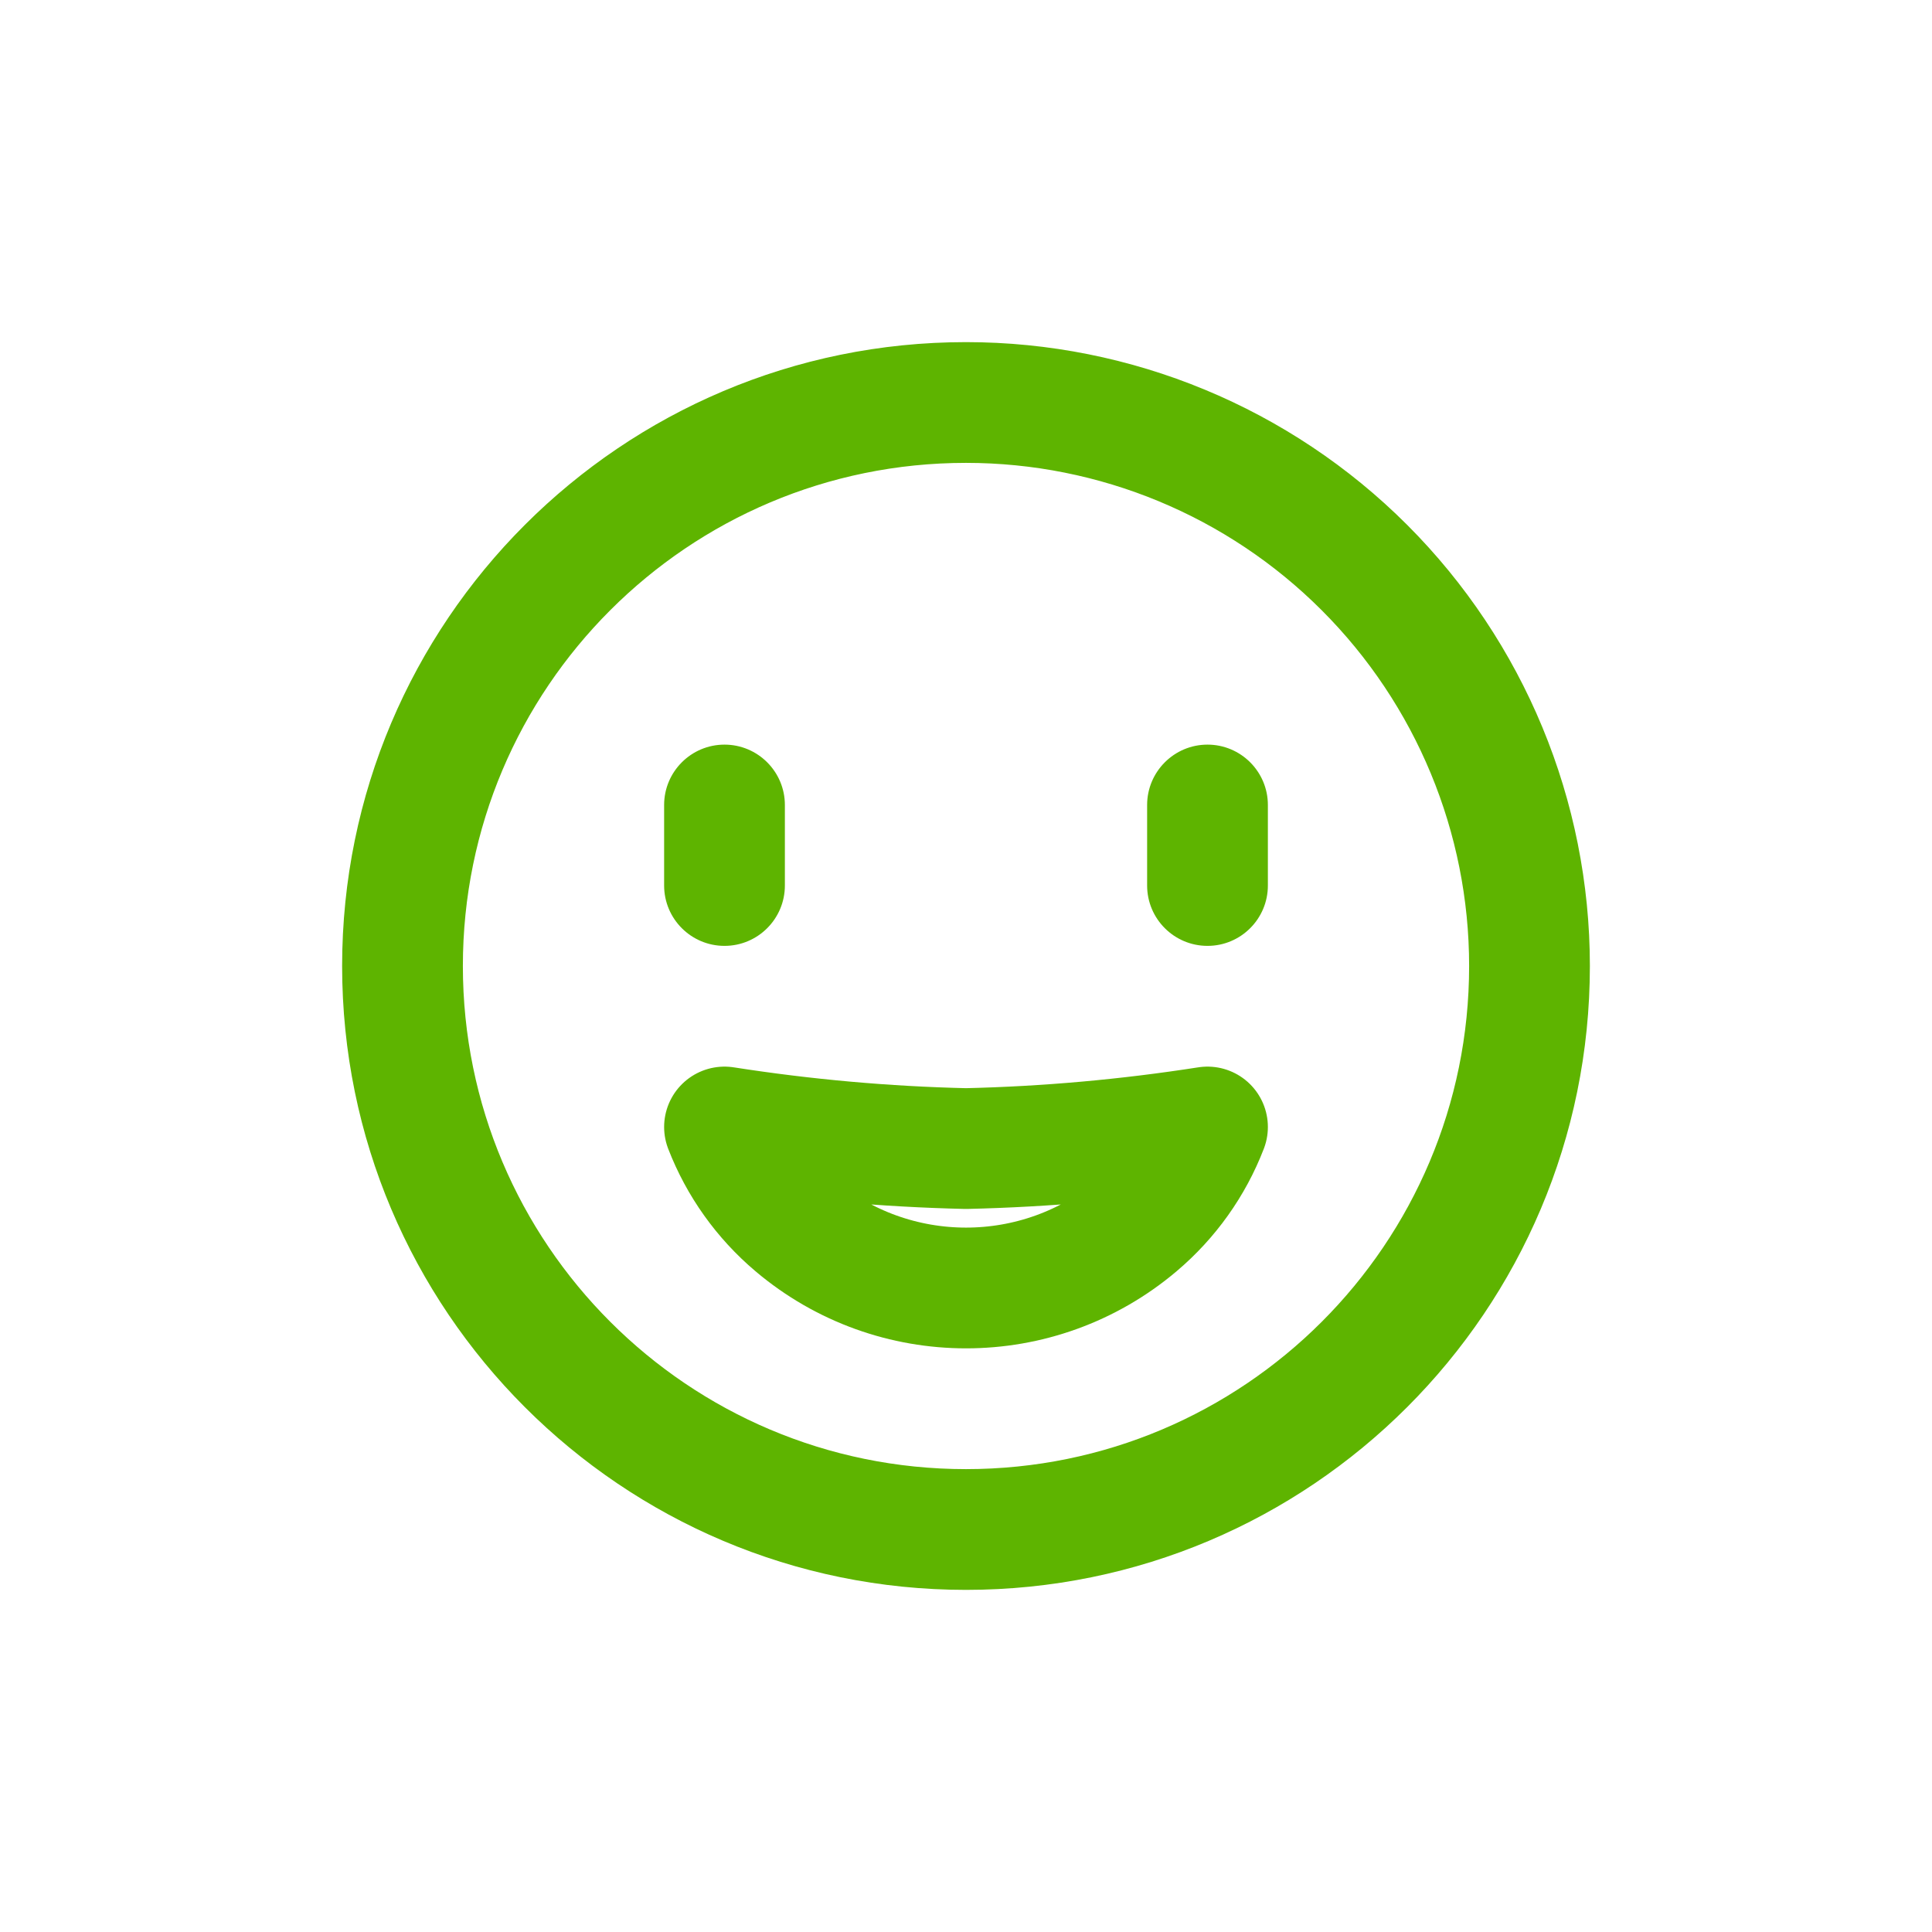
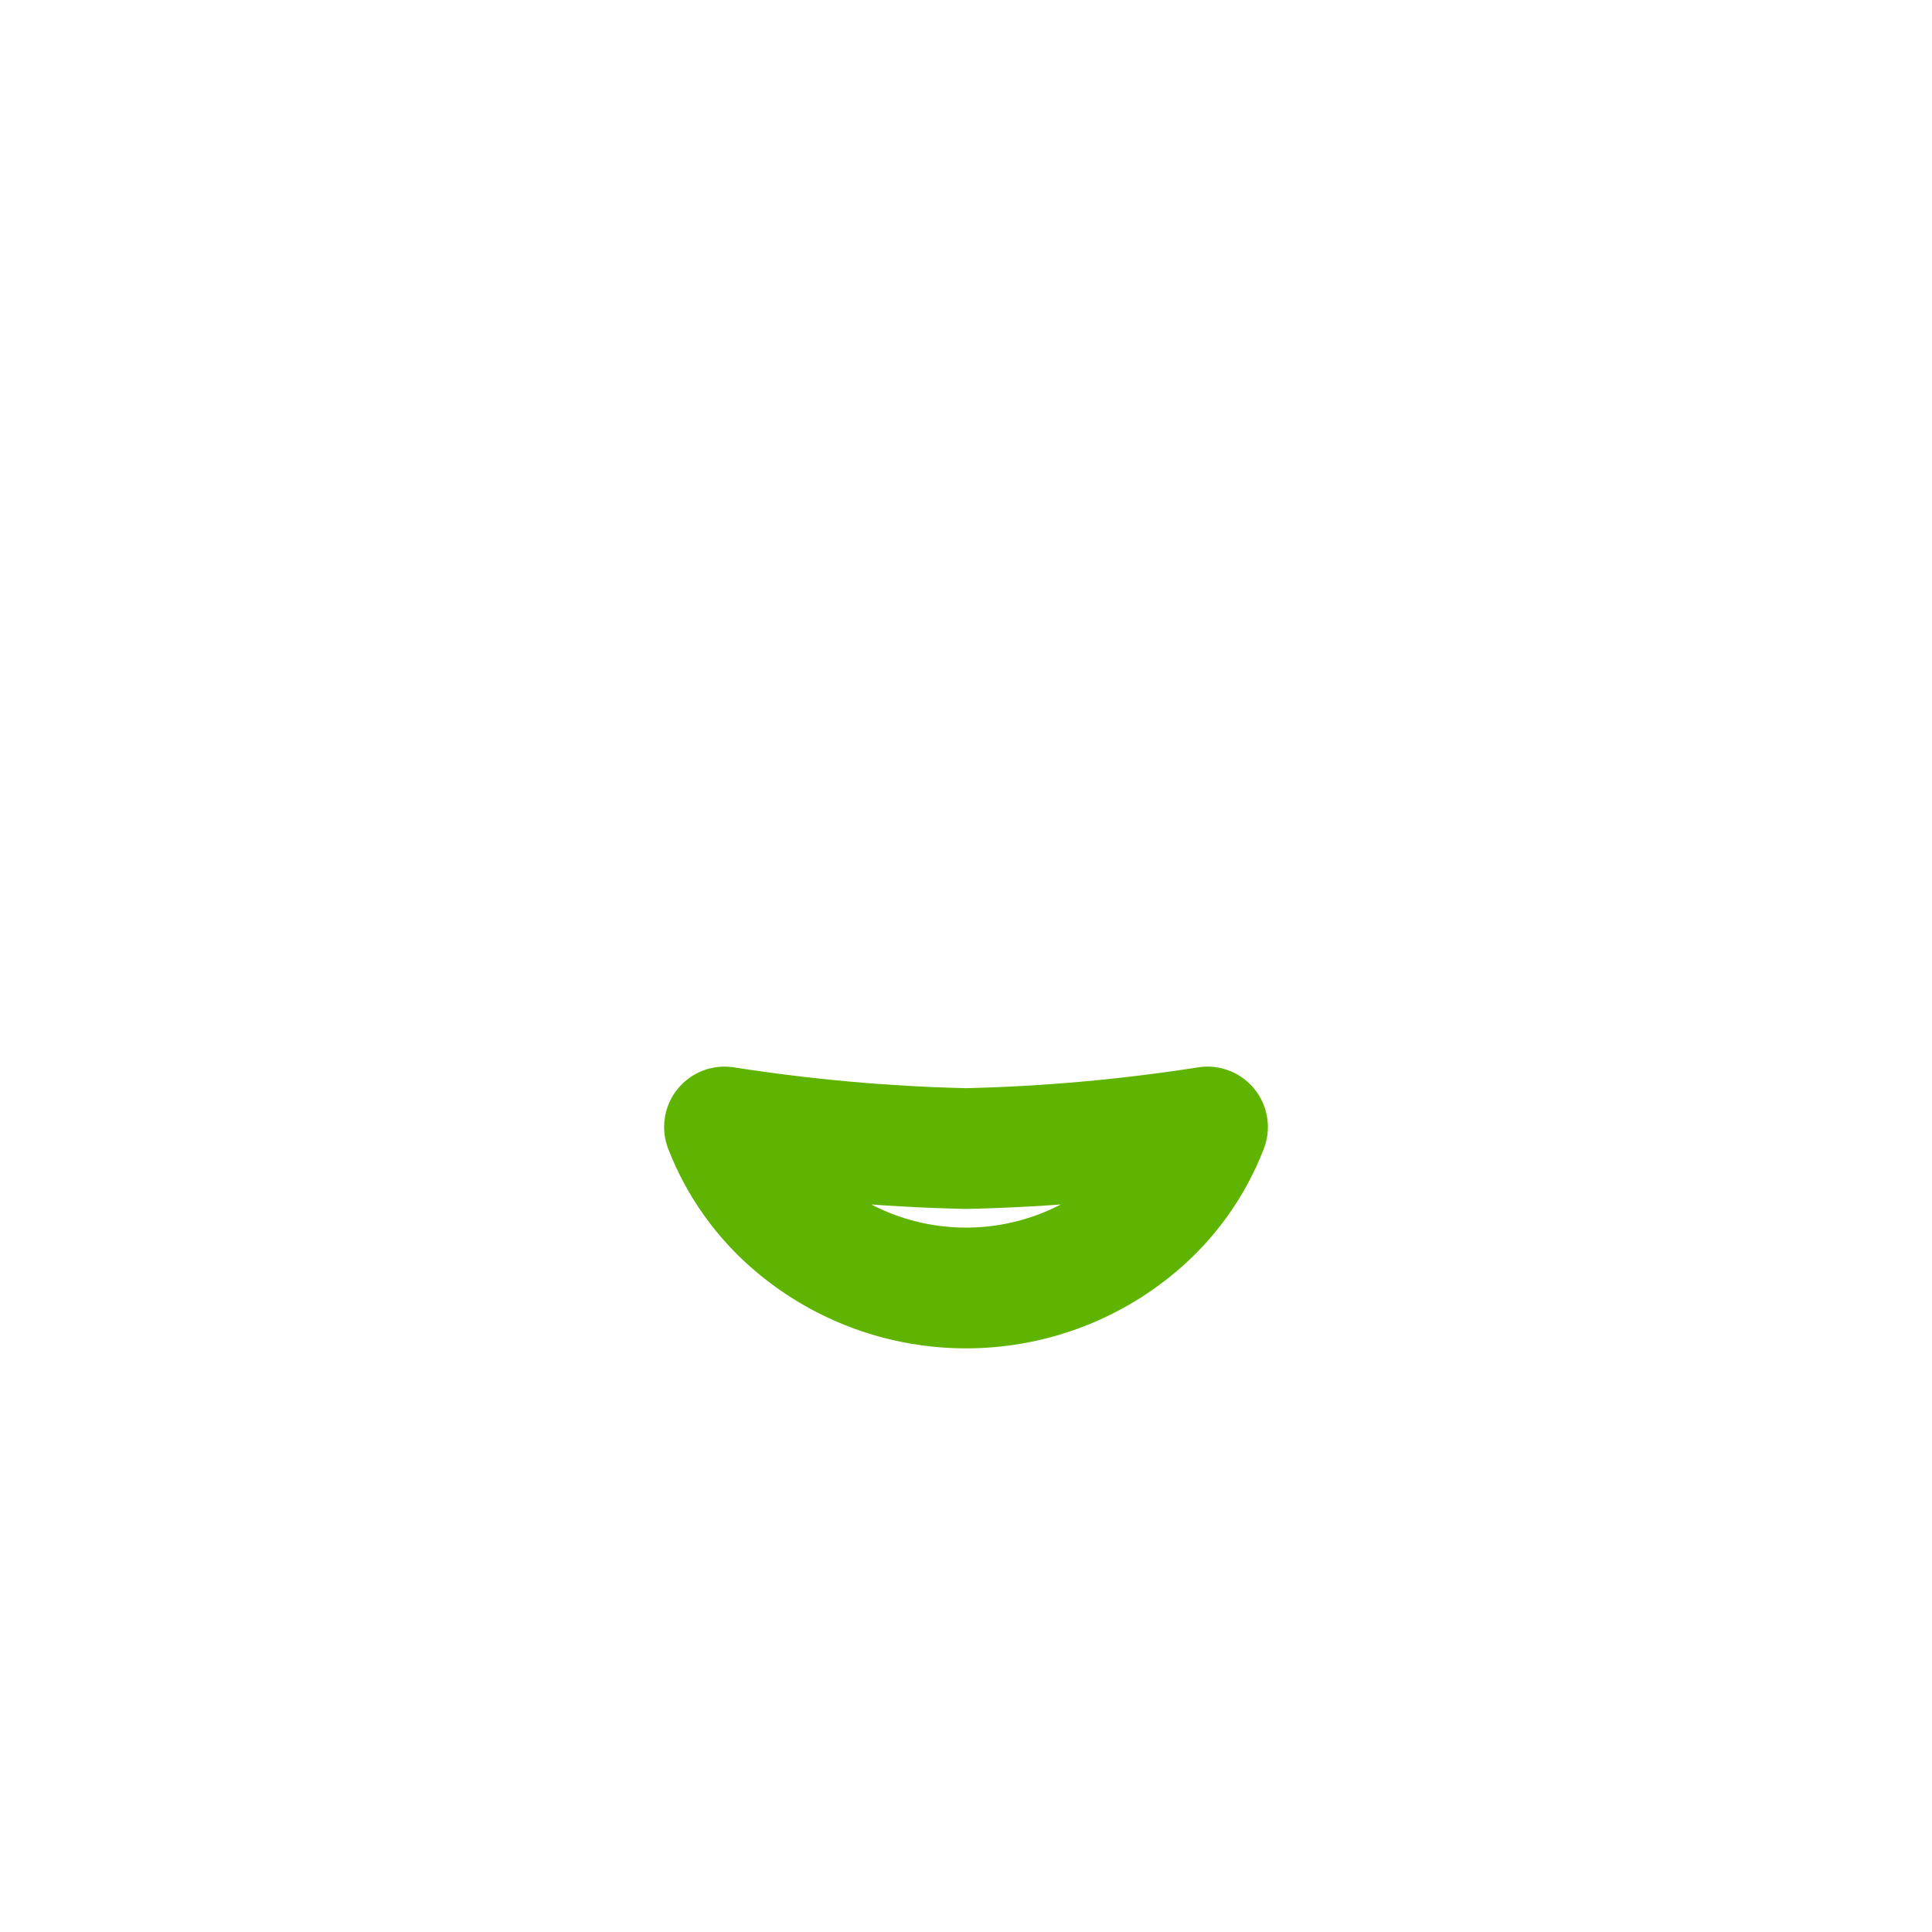
<svg xmlns="http://www.w3.org/2000/svg" width="800px" height="800px" viewBox="0 0 24 24" fill="none">
  <path fill-rule="evenodd" clip-rule="evenodd" d="M9.869 15.219C11.099 16.26 12.902 16.26 14.132 15.219C14.519 14.892 14.818 14.473 15 14C14.007 14.155 13.005 14.245 12 14.268C10.995 14.245 9.993 14.155 9 14C9.183 14.473 9.482 14.892 9.869 15.219Z" stroke="#5eb400" stroke-width="1.5" stroke-linecap="round" stroke-linejoin="round" />
-   <path d="M9.75 10C9.75 9.586 9.414 9.25 9 9.25C8.586 9.25 8.25 9.586 8.25 10H9.75ZM8.25 11C8.25 11.414 8.586 11.75 9 11.75C9.414 11.75 9.75 11.414 9.75 11H8.25ZM15.75 10C15.75 9.586 15.414 9.25 15 9.25C14.586 9.25 14.25 9.586 14.25 10H15.75ZM14.25 11C14.25 11.414 14.586 11.75 15 11.75C15.414 11.75 15.75 11.414 15.75 11H14.25ZM16.95 7.05L16.419 7.581L16.95 7.05ZM8.25 10V11H9.75V10H8.25ZM14.25 10V11H15.75V10H14.25ZM18.25 12C18.25 15.452 15.452 18.25 12 18.25V19.75C16.28 19.75 19.75 16.28 19.75 12H18.25ZM12 18.25C8.548 18.25 5.75 15.452 5.75 12H4.25C4.25 16.28 7.72 19.75 12 19.75V18.25ZM5.75 12C5.75 8.548 8.548 5.75 12 5.75V4.25C7.72 4.25 4.25 7.72 4.25 12H5.75ZM12 5.75C13.658 5.75 15.247 6.408 16.419 7.581L17.48 6.52C16.027 5.067 14.055 4.25 12 4.25V5.75ZM16.419 7.581C17.591 8.753 18.25 10.342 18.25 12H19.75C19.75 9.945 18.933 7.973 17.48 6.52L16.419 7.581Z" fill="#5eb400" />
</svg>